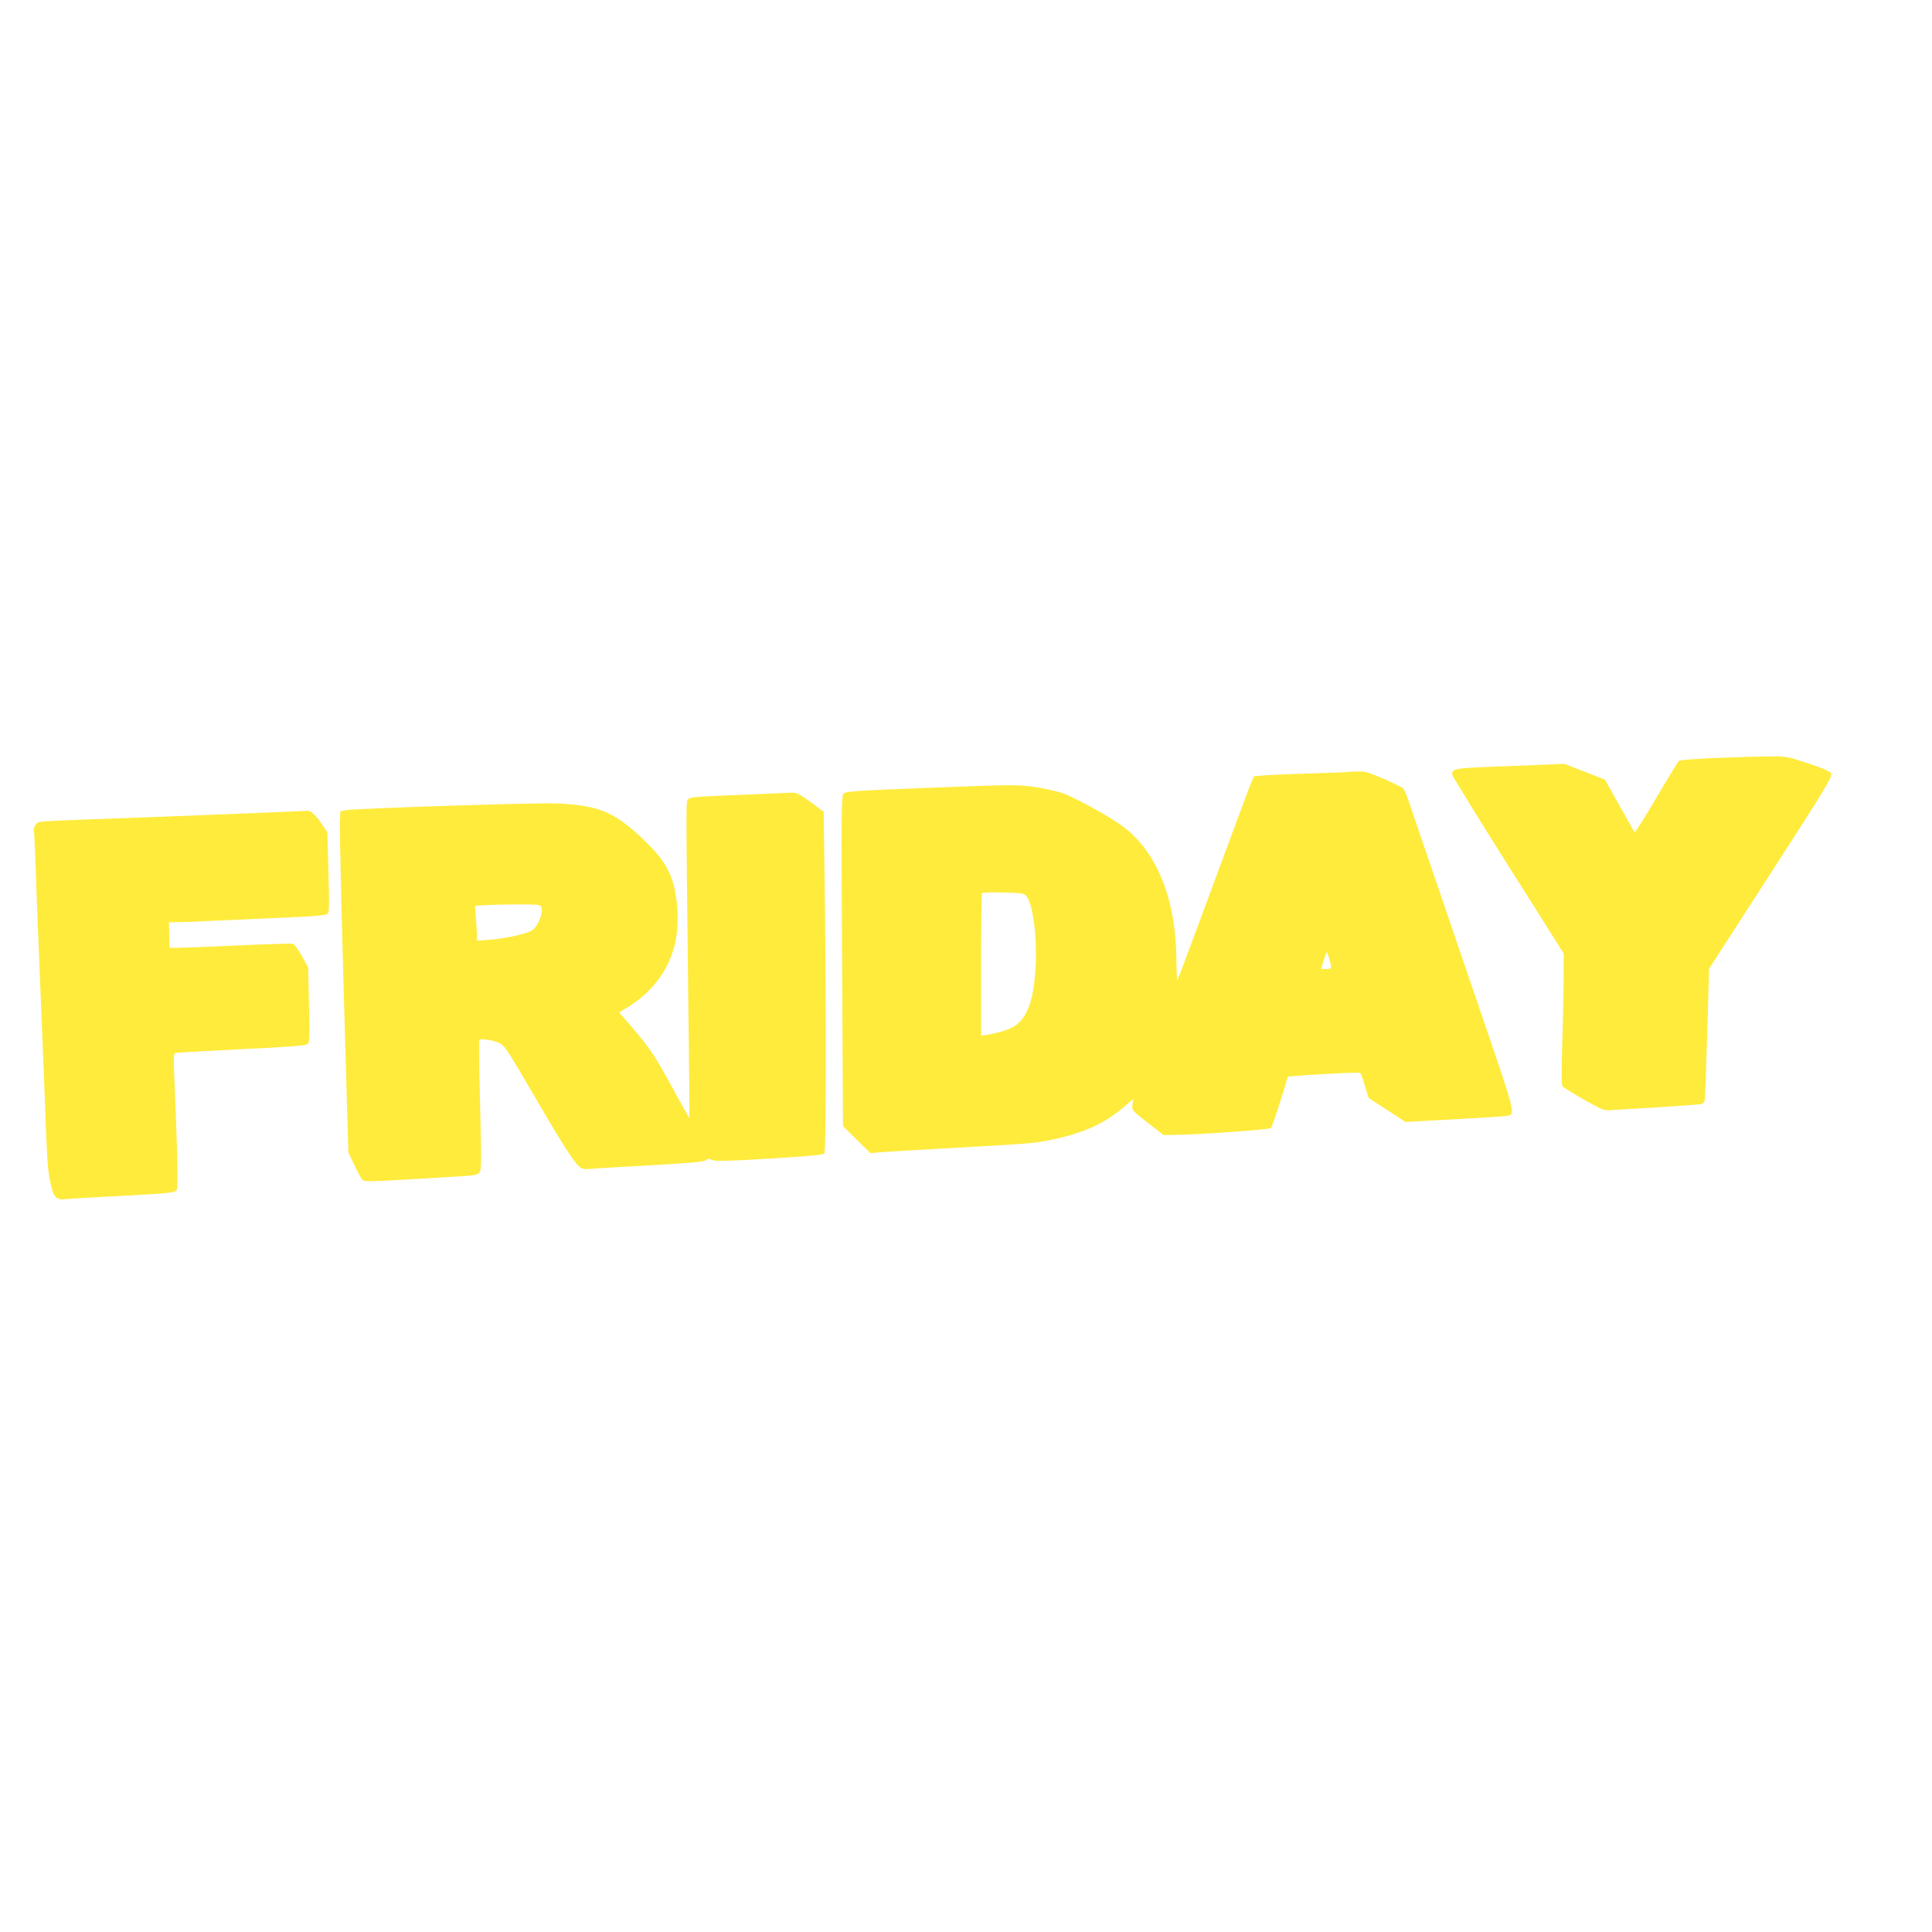
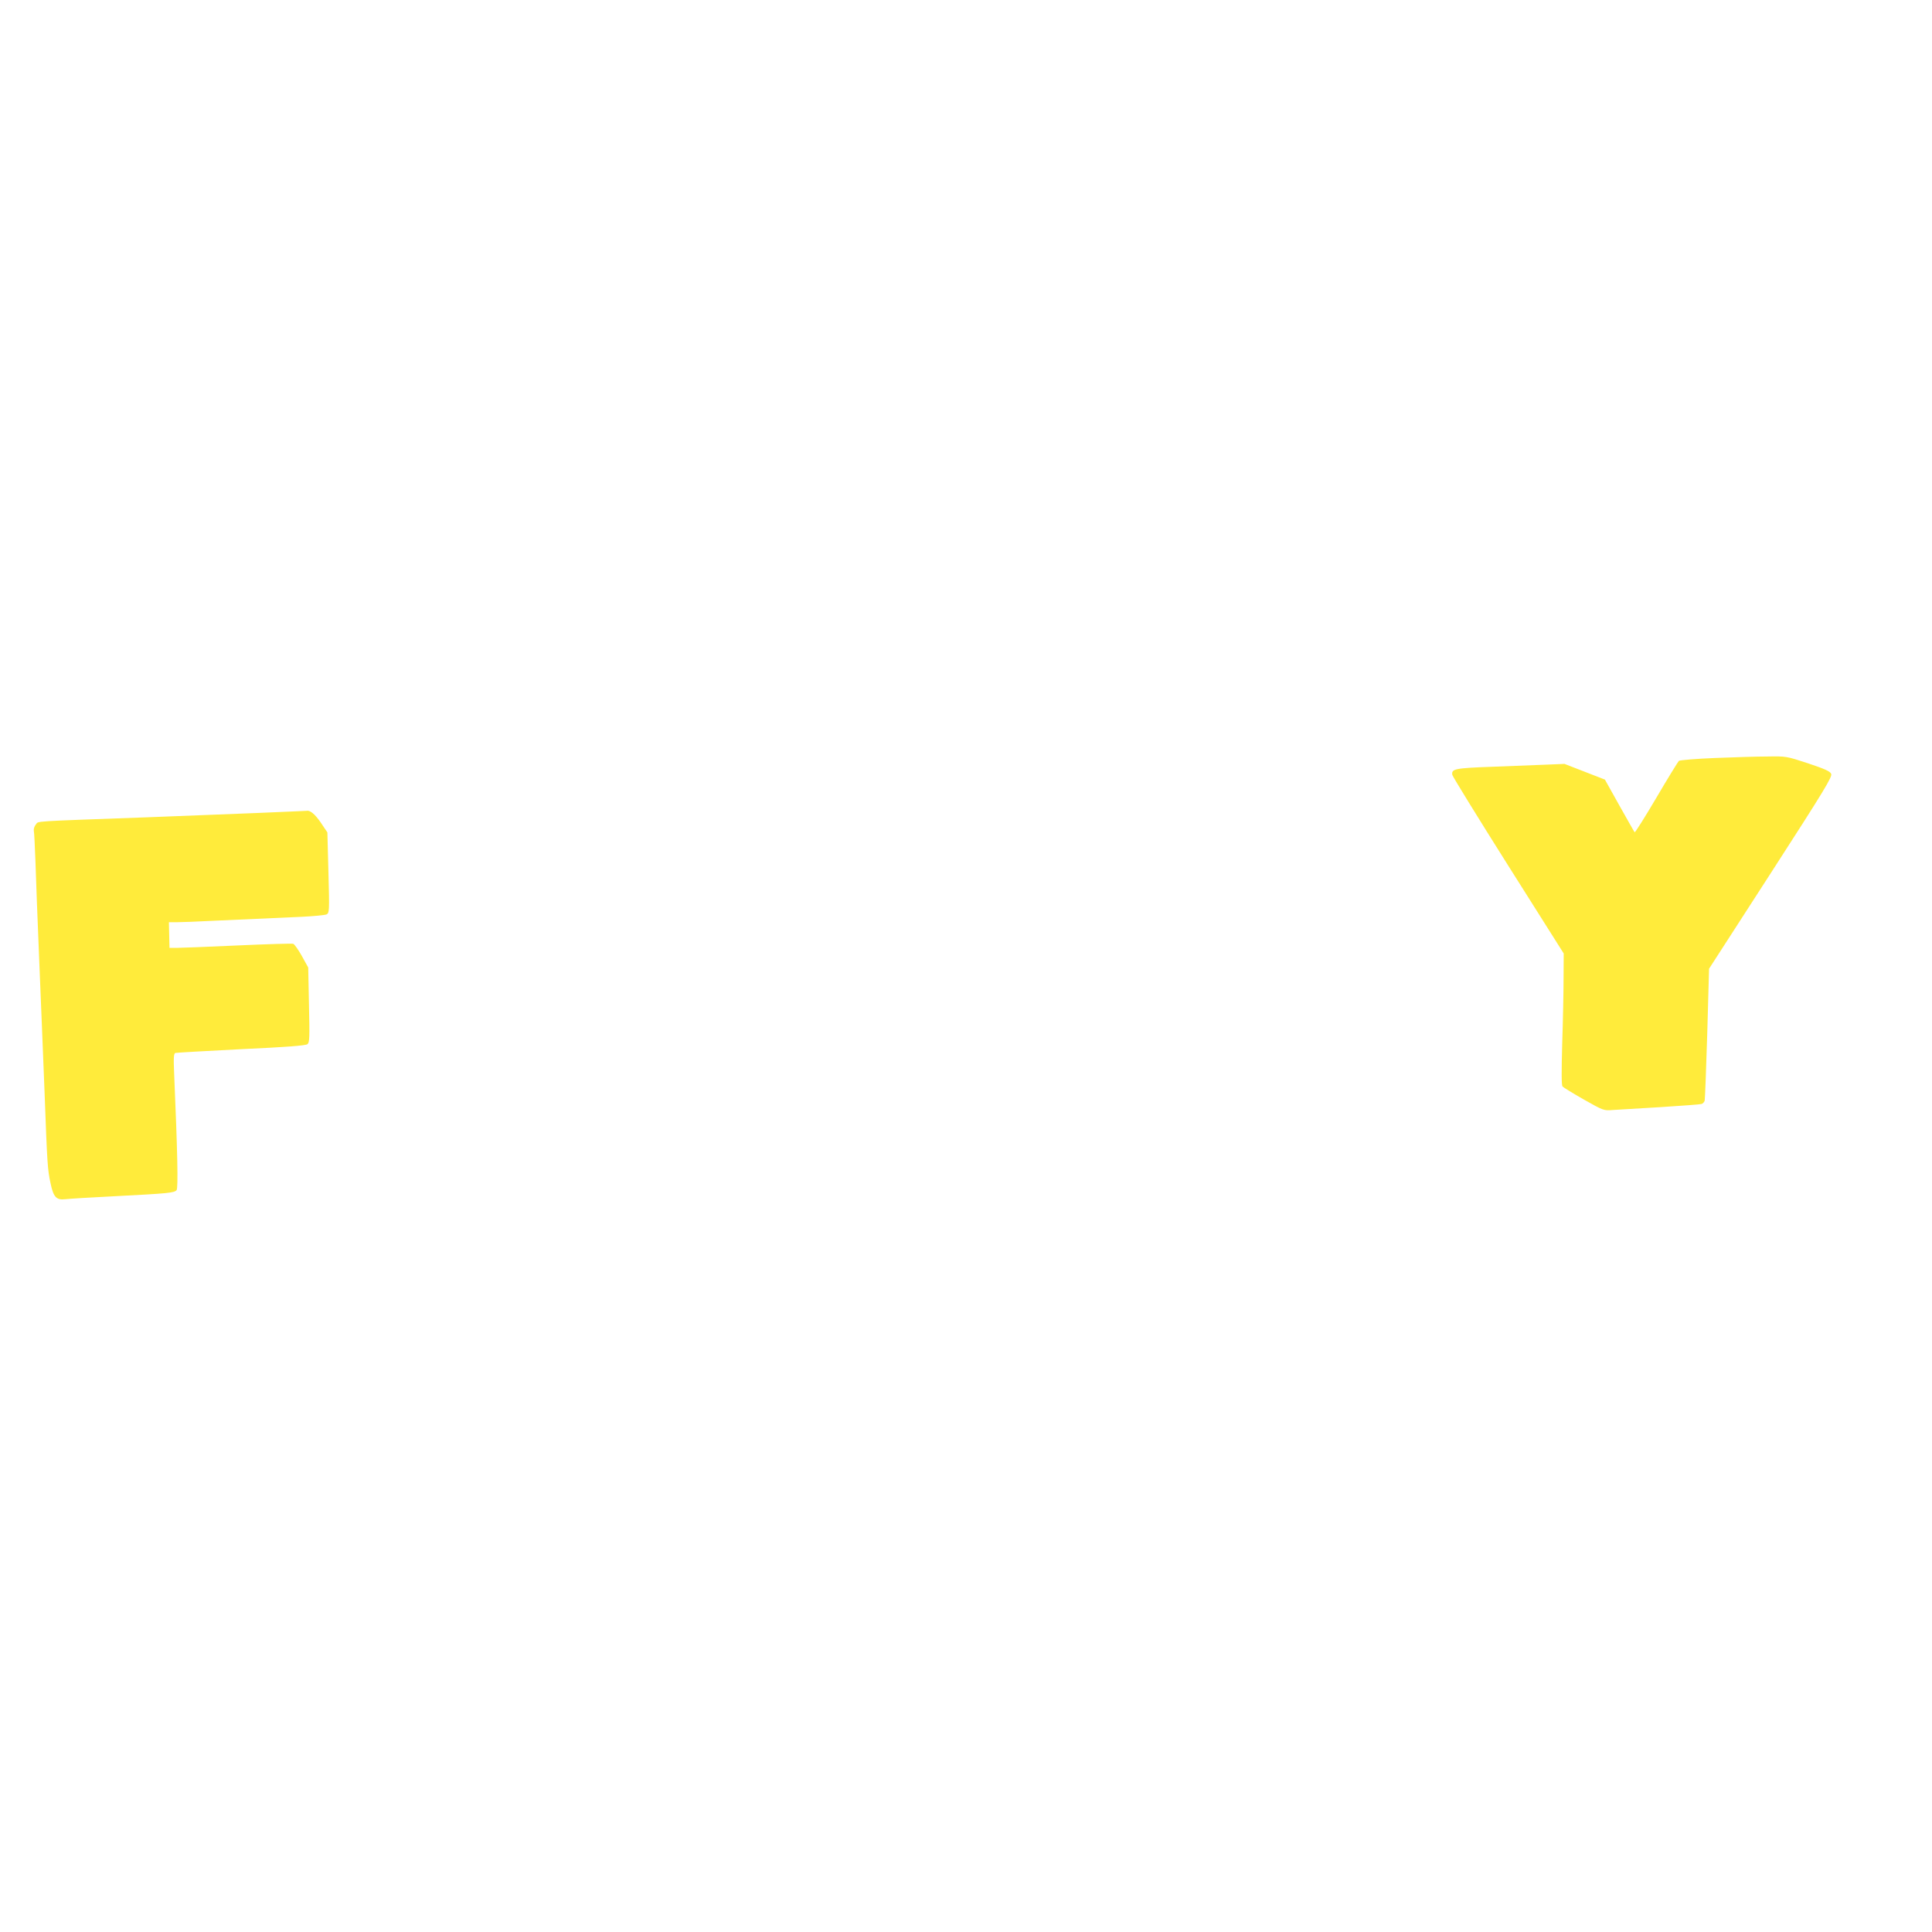
<svg xmlns="http://www.w3.org/2000/svg" version="1.0" width="1280pt" height="1280pt" viewBox="0 0 1280 1280" preserveAspectRatio="xMidYMid meet">
  <g transform="translate(0,1280) scale(0.1,-0.1)" fill="#ffeb3b" stroke="none">
    <path d="M11360 7778 c-124 -5 -230 -14 -237 -19 -6 -6 -74 -116 -149 -244 -76 -129 -141 -232 -144 -229 -3 3 -48 83 -101 177 l-96 172 -134 52 -134 52 -120 -5 c-66 -3 -227 -9 -358 -14 -249 -9 -272 -14 -265 -54 3 -12 169 -282 371 -602 l367 -581 -1 -164 c0 -90 -4 -285 -9 -434 -5 -184 -5 -274 2 -283 6 -7 70 -46 142 -87 129 -73 132 -74 191 -69 33 2 176 11 317 19 142 9 264 18 272 21 9 3 17 13 20 22 2 10 10 210 17 446 l12 428 410 635 c355 550 408 638 399 656 -7 17 -43 33 -154 70 -143 47 -145 47 -268 45 -69 0 -226 -5 -350 -10z" />
-     <path d="M8907 7684 c-1 -1 -99 -4 -217 -8 -118 -3 -253 -9 -299 -12 l-83 -7 -18 -41 c-10 -22 -122 -324 -250 -671 -128 -346 -235 -633 -239 -637 -3 -4 -7 59 -7 140 -4 389 -125 697 -342 867 -80 64 -328 201 -414 231 -40 13 -125 32 -189 41 -110 15 -148 15 -680 -6 -500 -19 -566 -24 -580 -39 -15 -16 -16 -113 -10 -1110 l6 -1093 91 -90 92 -89 53 5 c30 3 254 17 499 30 515 29 535 30 657 56 204 44 335 103 459 207 l72 60 -5 -37 c-5 -36 -4 -37 100 -119 l106 -82 68 1 c151 1 633 35 643 45 6 6 33 85 62 176 l51 166 81 6 c212 15 392 23 398 17 5 -4 19 -43 31 -86 l24 -79 122 -79 122 -80 317 17 c174 10 332 19 349 22 67 10 71 -8 -168 691 -122 357 -274 803 -339 993 -65 190 -128 374 -140 410 -12 36 -27 70 -34 77 -6 6 -64 35 -129 63 -111 48 -124 51 -188 48 -39 -1 -71 -3 -72 -4z m-2114 -813 c50 -41 82 -289 66 -508 -13 -194 -54 -303 -136 -361 -30 -21 -108 -46 -180 -57 l-43 -7 0 469 c0 259 3 473 6 476 4 4 66 6 139 4 94 -1 137 -6 148 -16z m2015 -426 c17 -63 16 -65 -22 -65 l-33 0 16 55 c9 30 18 55 21 55 3 0 11 -20 18 -45z" />
-     <path d="M5035 7539 c-455 -18 -459 -19 -475 -34 -16 -17 -16 53 0 -1329 6 -429 9 -781 7 -782 -1 -1 -52 88 -112 199 -119 218 -150 263 -272 406 l-81 94 55 33 c167 101 281 256 318 435 29 139 14 330 -36 447 -36 83 -93 154 -206 258 -174 159 -280 200 -548 211 -137 6 -1334 -33 -1395 -45 l-35 -7 -3 -65 c-3 -61 12 -702 43 -1745 l13 -450 40 -85 c22 -47 47 -92 55 -98 13 -11 63 -10 264 2 136 8 303 18 370 22 99 5 125 10 138 24 15 17 15 57 6 445 -6 235 -9 430 -6 434 7 13 86 1 130 -18 37 -17 52 -38 220 -327 189 -325 271 -455 311 -491 20 -18 32 -21 76 -17 29 3 210 13 402 24 266 15 353 23 364 34 11 11 19 11 40 1 22 -10 96 -8 379 9 225 13 356 25 364 33 12 12 14 866 3 1752 l-7 513 -71 53 c-90 66 -108 75 -143 73 -15 0 -109 -4 -208 -9z m-1467 -735 c17 -5 22 -14 22 -37 0 -41 -35 -112 -65 -131 -34 -23 -173 -53 -277 -62 l-88 -6 0 33 c0 19 -3 71 -7 116 l-6 82 64 4 c117 6 334 7 357 1z" />
    <path d="M1710 7414 c-173 -7 -506 -20 -740 -29 -772 -28 -713 -24 -732 -47 -10 -11 -16 -30 -14 -42 3 -11 7 -104 11 -206 3 -102 14 -396 25 -655 11 -258 26 -648 35 -865 18 -487 20 -517 40 -610 19 -91 38 -112 98 -105 23 3 173 12 332 20 349 18 390 22 405 40 11 14 6 255 -16 767 -5 111 -3 139 8 142 7 2 204 13 436 25 306 14 428 24 439 33 14 11 15 44 10 260 l-5 248 -42 76 c-23 41 -49 78 -57 81 -8 3 -175 -2 -372 -11 -196 -9 -377 -16 -402 -16 l-46 0 -2 85 -2 85 49 0 c27 0 141 4 253 10 196 9 256 12 579 26 80 4 154 11 164 16 18 10 19 21 12 277 l-7 266 -45 67 c-39 56 -71 82 -94 76 -3 0 -147 -7 -320 -14z" />
  </g>
</svg>